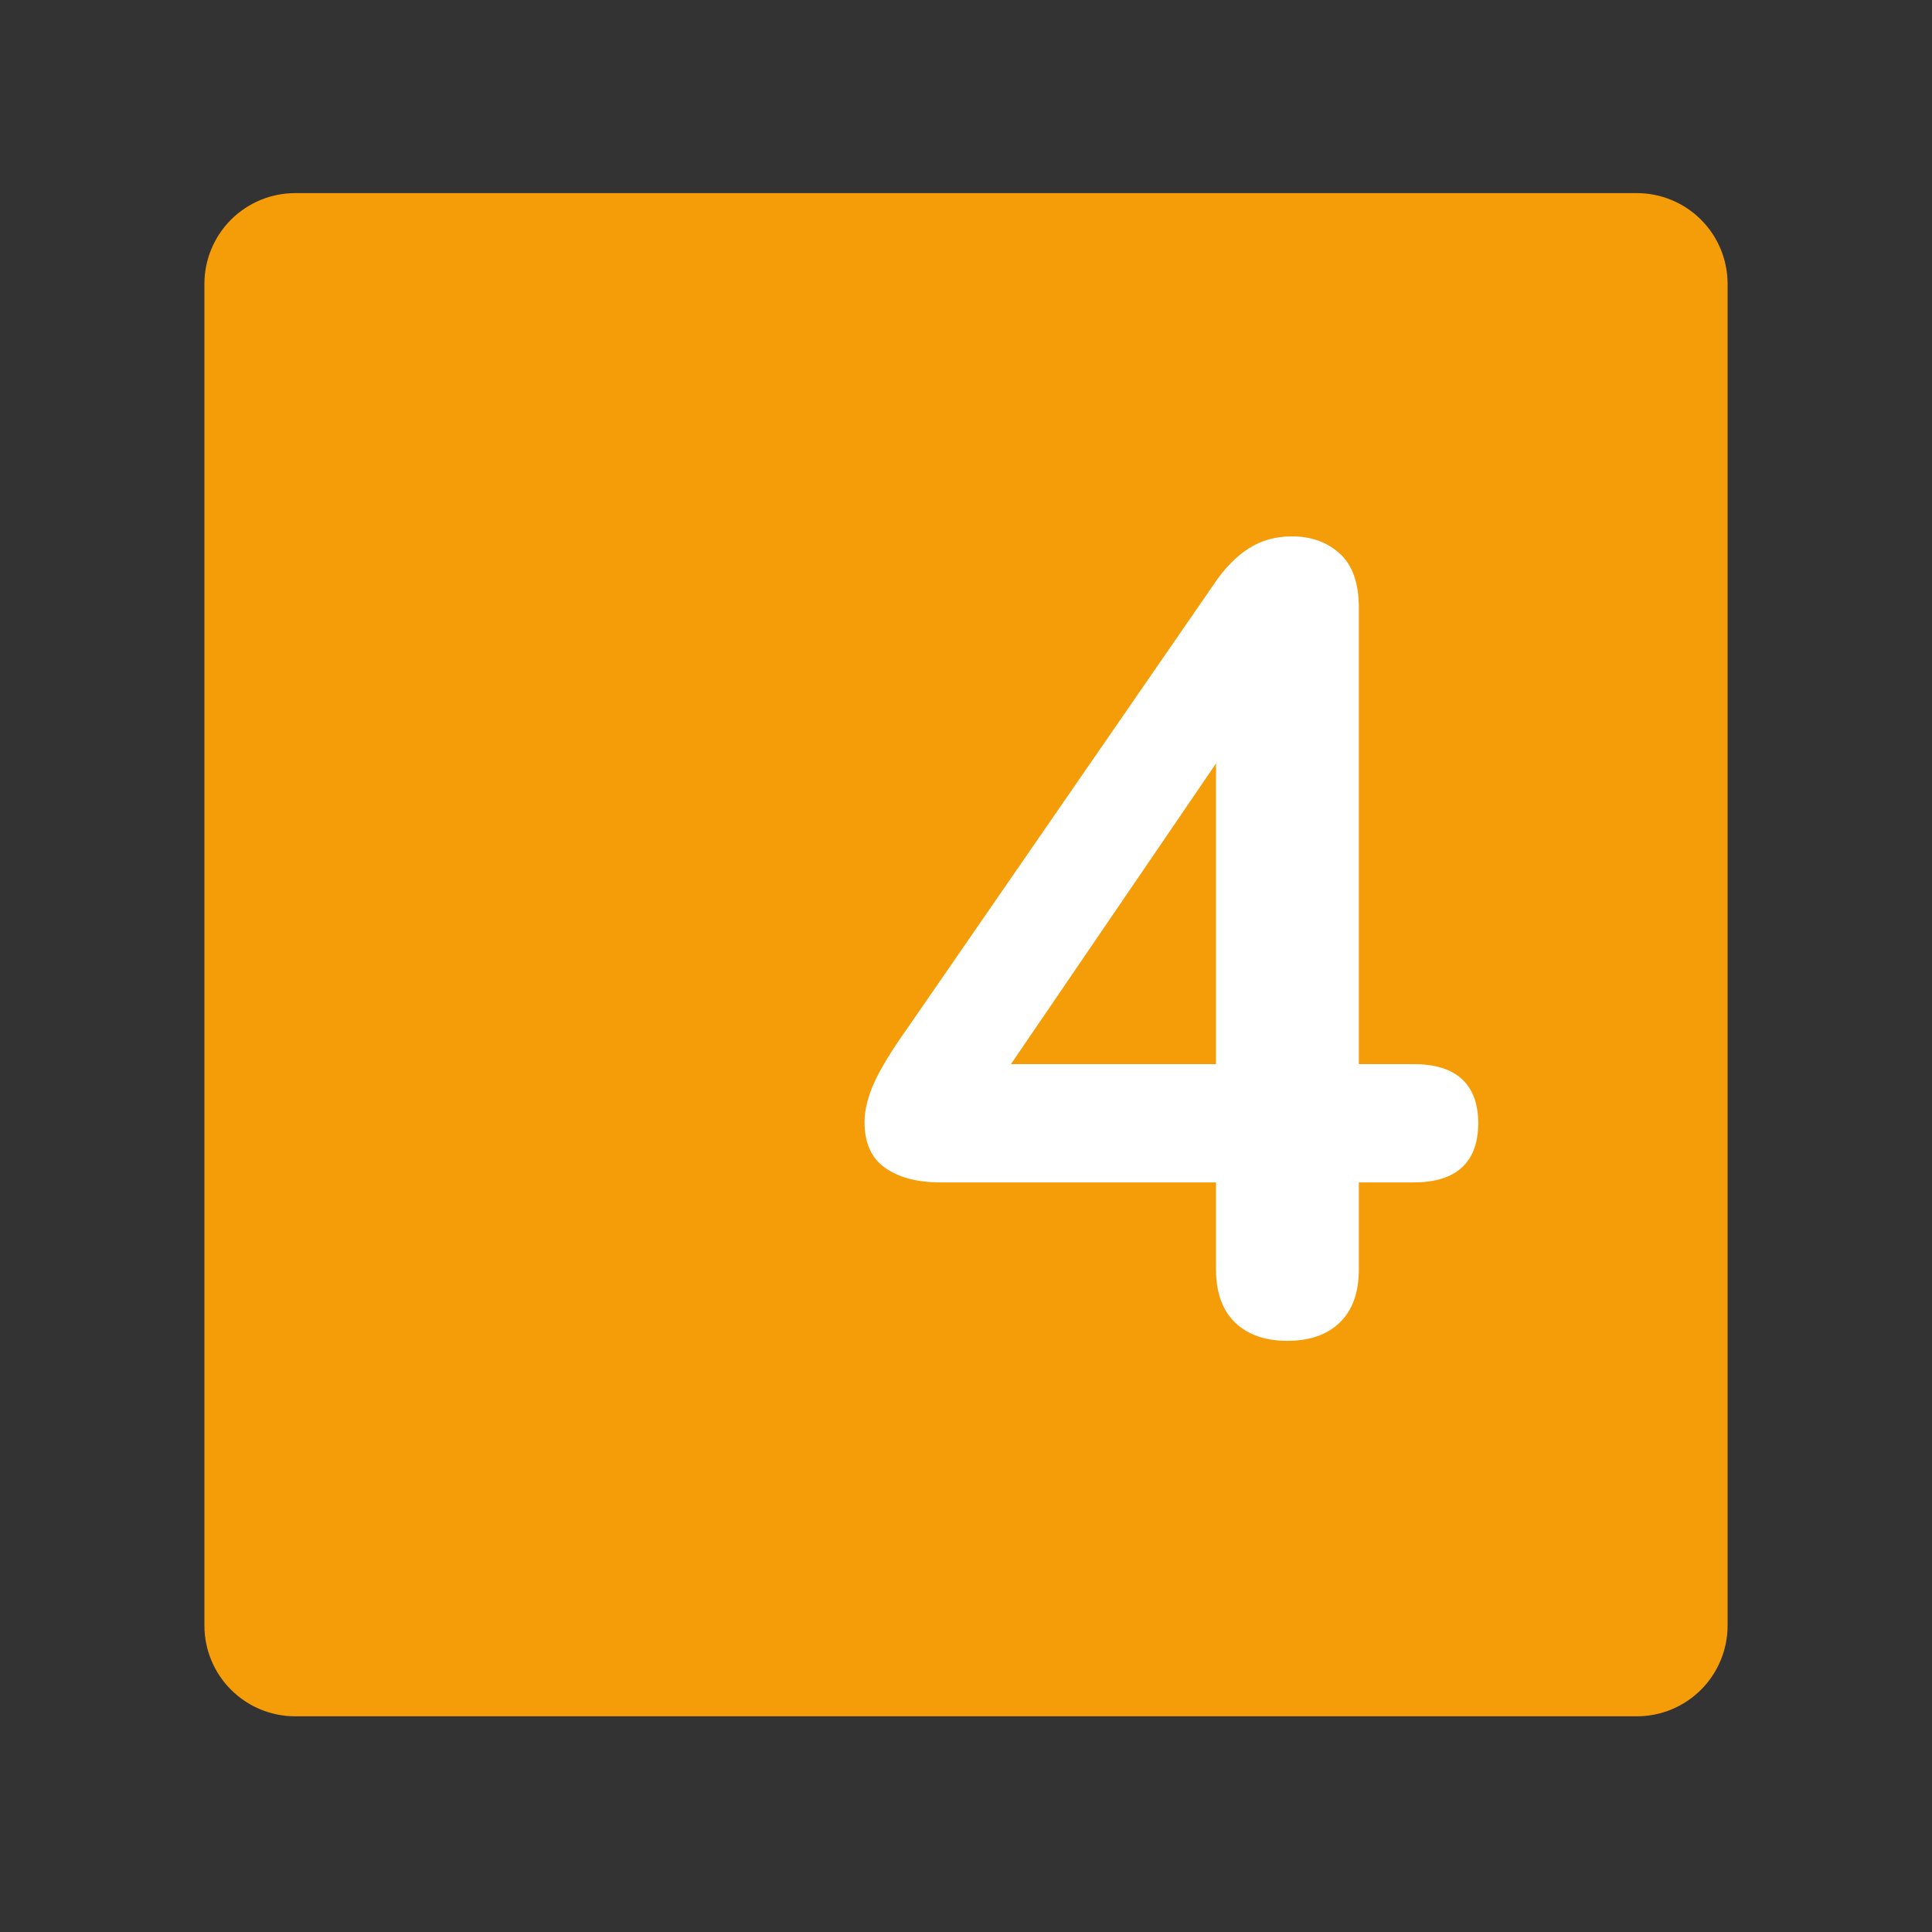
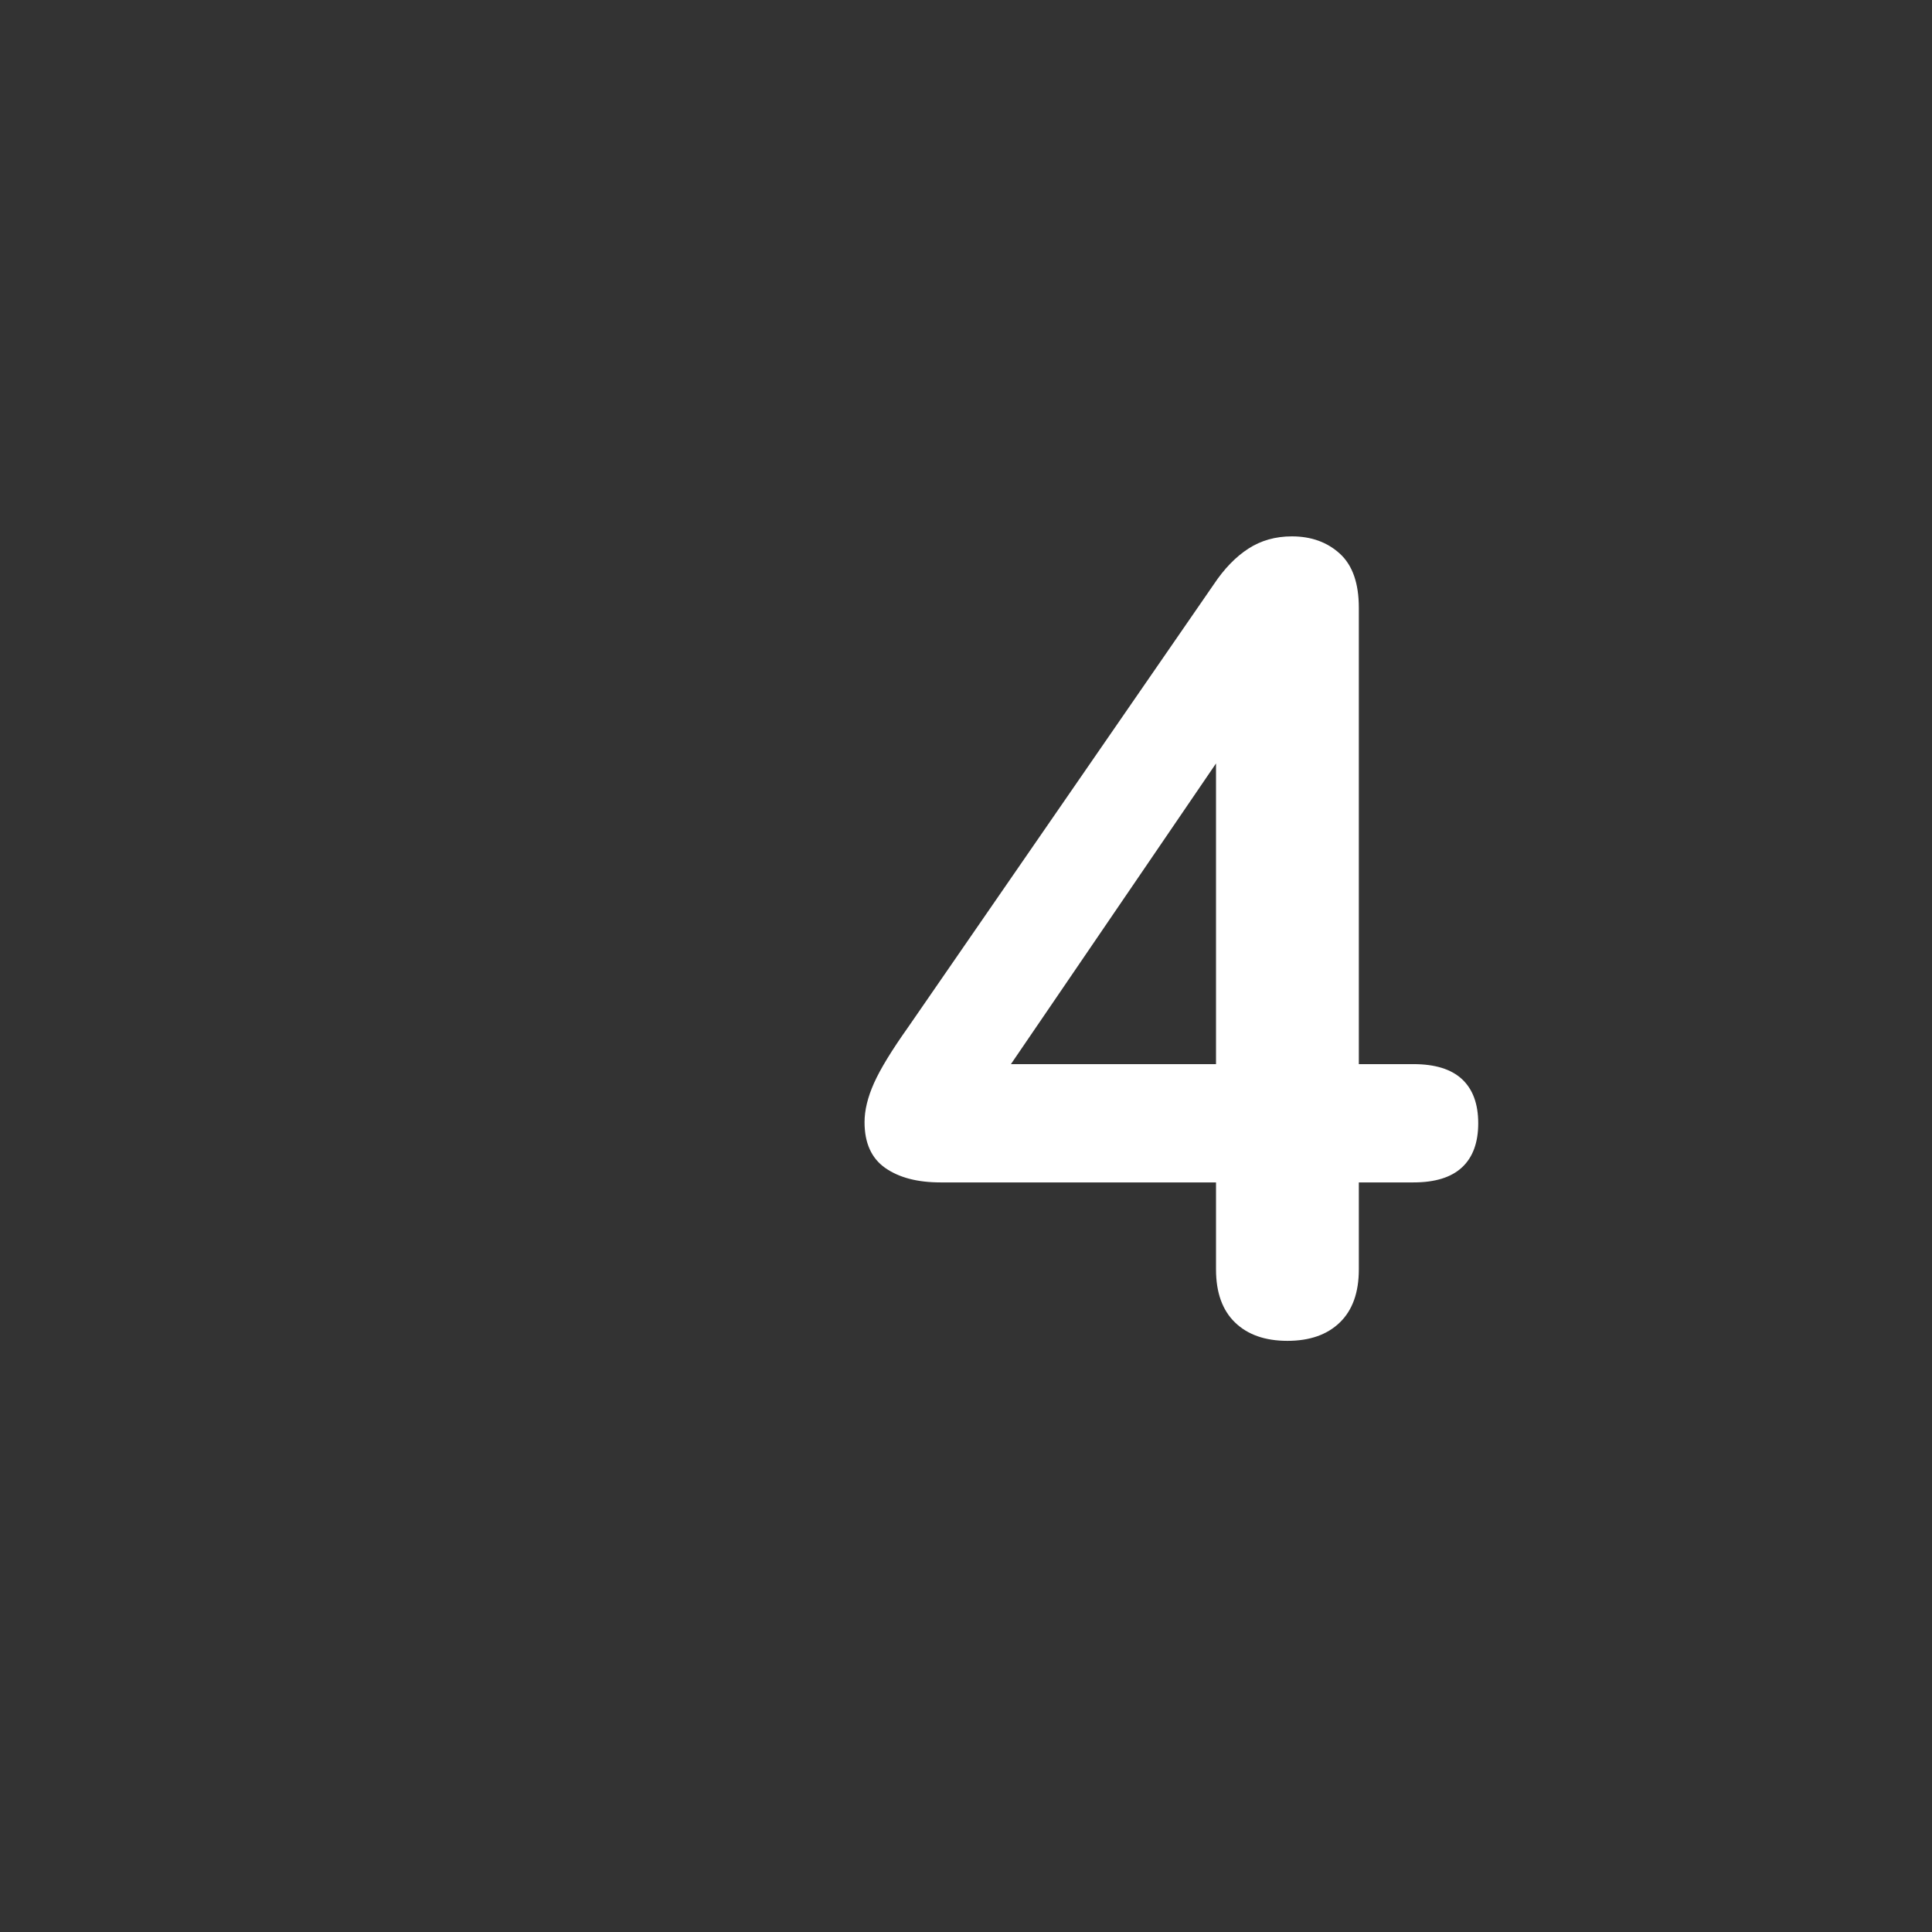
<svg xmlns="http://www.w3.org/2000/svg" width="3000" zoomAndPan="magnify" viewBox="0 0 2250 2250" height="3000" preserveAspectRatio="xMidYMid meet" version="1.0">
  <rect x="0" y="0" width="2250" height="2250" fill="#333333" stroke="none" />
  <defs>
    <g />
    <clipPath id="0b1e6f0b19">
      <path d="M 238.051 224.898 L 2011.949 224.898 L 2011.949 1998.801 L 238.051 1998.801 Z M 238.051 224.898 " clip-rule="nonzero" />
    </clipPath>
    <clipPath id="c85bfadfd3">
      <path d="M 343.754 224.898 L 1906.246 224.898 C 1934.281 224.898 1961.168 236.035 1980.992 255.859 C 2000.812 275.684 2011.949 302.57 2011.949 330.602 L 2011.949 1893.098 C 2011.949 1921.133 2000.812 1948.02 1980.992 1967.844 C 1961.168 1987.664 1934.281 1998.801 1906.246 1998.801 L 343.754 1998.801 C 315.719 1998.801 288.832 1987.664 269.008 1967.844 C 249.184 1948.02 238.051 1921.133 238.051 1893.098 L 238.051 330.602 C 238.051 302.57 249.184 275.684 269.008 255.859 C 288.832 236.035 315.719 224.898 343.754 224.898 Z M 343.754 224.898 " clip-rule="nonzero" />
    </clipPath>
  </defs>
  <g clip-path="url(#0b1e6f0b19)">
    <g clip-path="url(#c85bfadfd3)">
-       <path fill="#f59d08" d="M 238.051 224.898 L 2011.949 224.898 L 2011.949 1998.801 L 238.051 1998.801 Z M 238.051 224.898 " fill-opacity="1" fill-rule="nonzero" />
-     </g>
+       </g>
  </g>
  <g fill="#ffffff" fill-opacity="1">
    <g transform="translate(962.656, 1551.155)">
      <g>
        <path d="M 536.672 10.391 C 510.691 10.391 490.336 3.242 475.609 -11.047 C 460.879 -25.336 453.516 -45.91 453.516 -72.766 L 453.516 -174.125 L 132.547 -174.125 C 105.691 -174.125 84.25 -179.754 68.219 -191.016 C 52.195 -202.285 44.188 -220.047 44.188 -244.297 C 44.188 -258.16 47.863 -273.32 55.219 -289.781 C 62.582 -306.238 75.797 -327.895 94.859 -354.75 L 450.922 -870.625 C 463.047 -888.82 476.469 -902.68 491.188 -912.203 C 505.914 -921.734 522.805 -926.5 541.859 -926.5 C 564.391 -926.5 583.016 -919.785 597.734 -906.359 C 612.461 -892.93 619.828 -871.926 619.828 -843.344 L 619.828 -311.875 L 683.5 -311.875 C 708.625 -311.875 727.469 -306.023 740.031 -294.328 C 752.594 -282.629 758.875 -265.52 758.875 -243 C 758.875 -220.477 752.594 -203.367 740.031 -191.672 C 727.469 -179.973 708.625 -174.125 683.5 -174.125 L 619.828 -174.125 L 619.828 -72.766 C 619.828 -45.91 612.461 -25.336 597.734 -11.047 C 583.016 3.242 562.66 10.391 536.672 10.391 Z M 453.516 -311.875 L 453.516 -717.297 L 491.203 -717.297 L 184.531 -267.688 L 184.531 -311.875 Z M 453.516 -311.875 " />
      </g>
    </g>
  </g>
</svg>